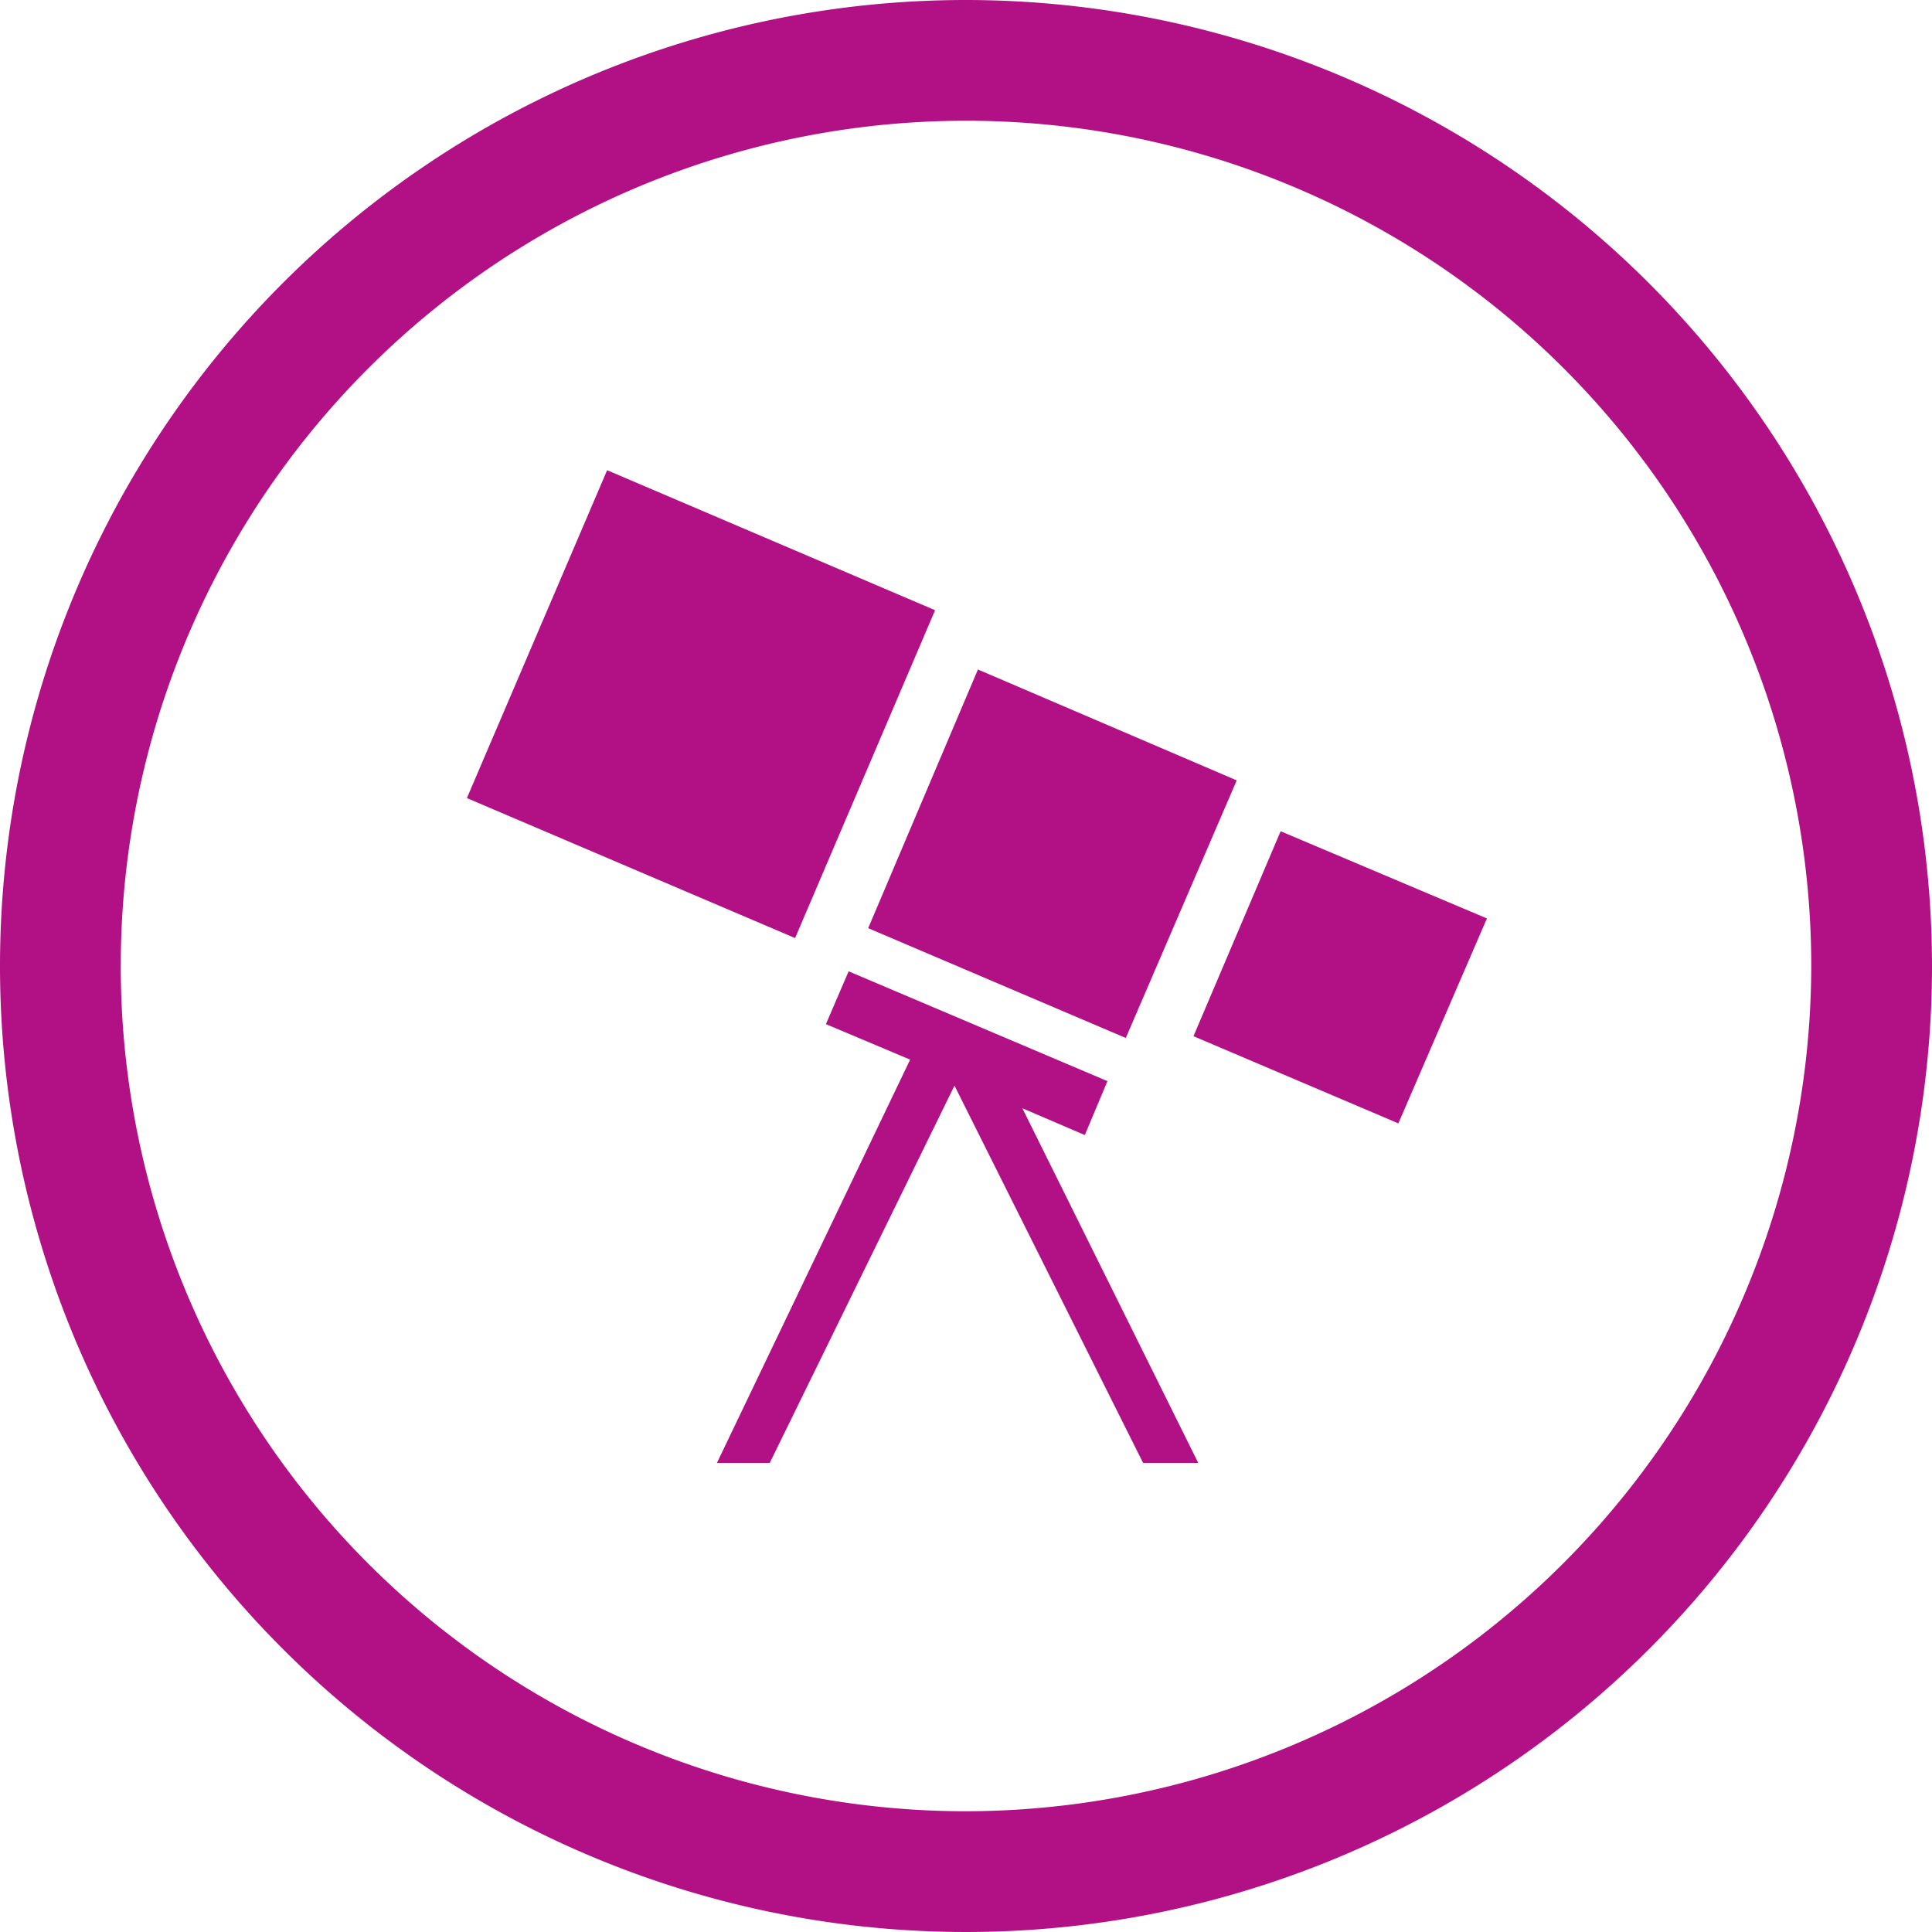
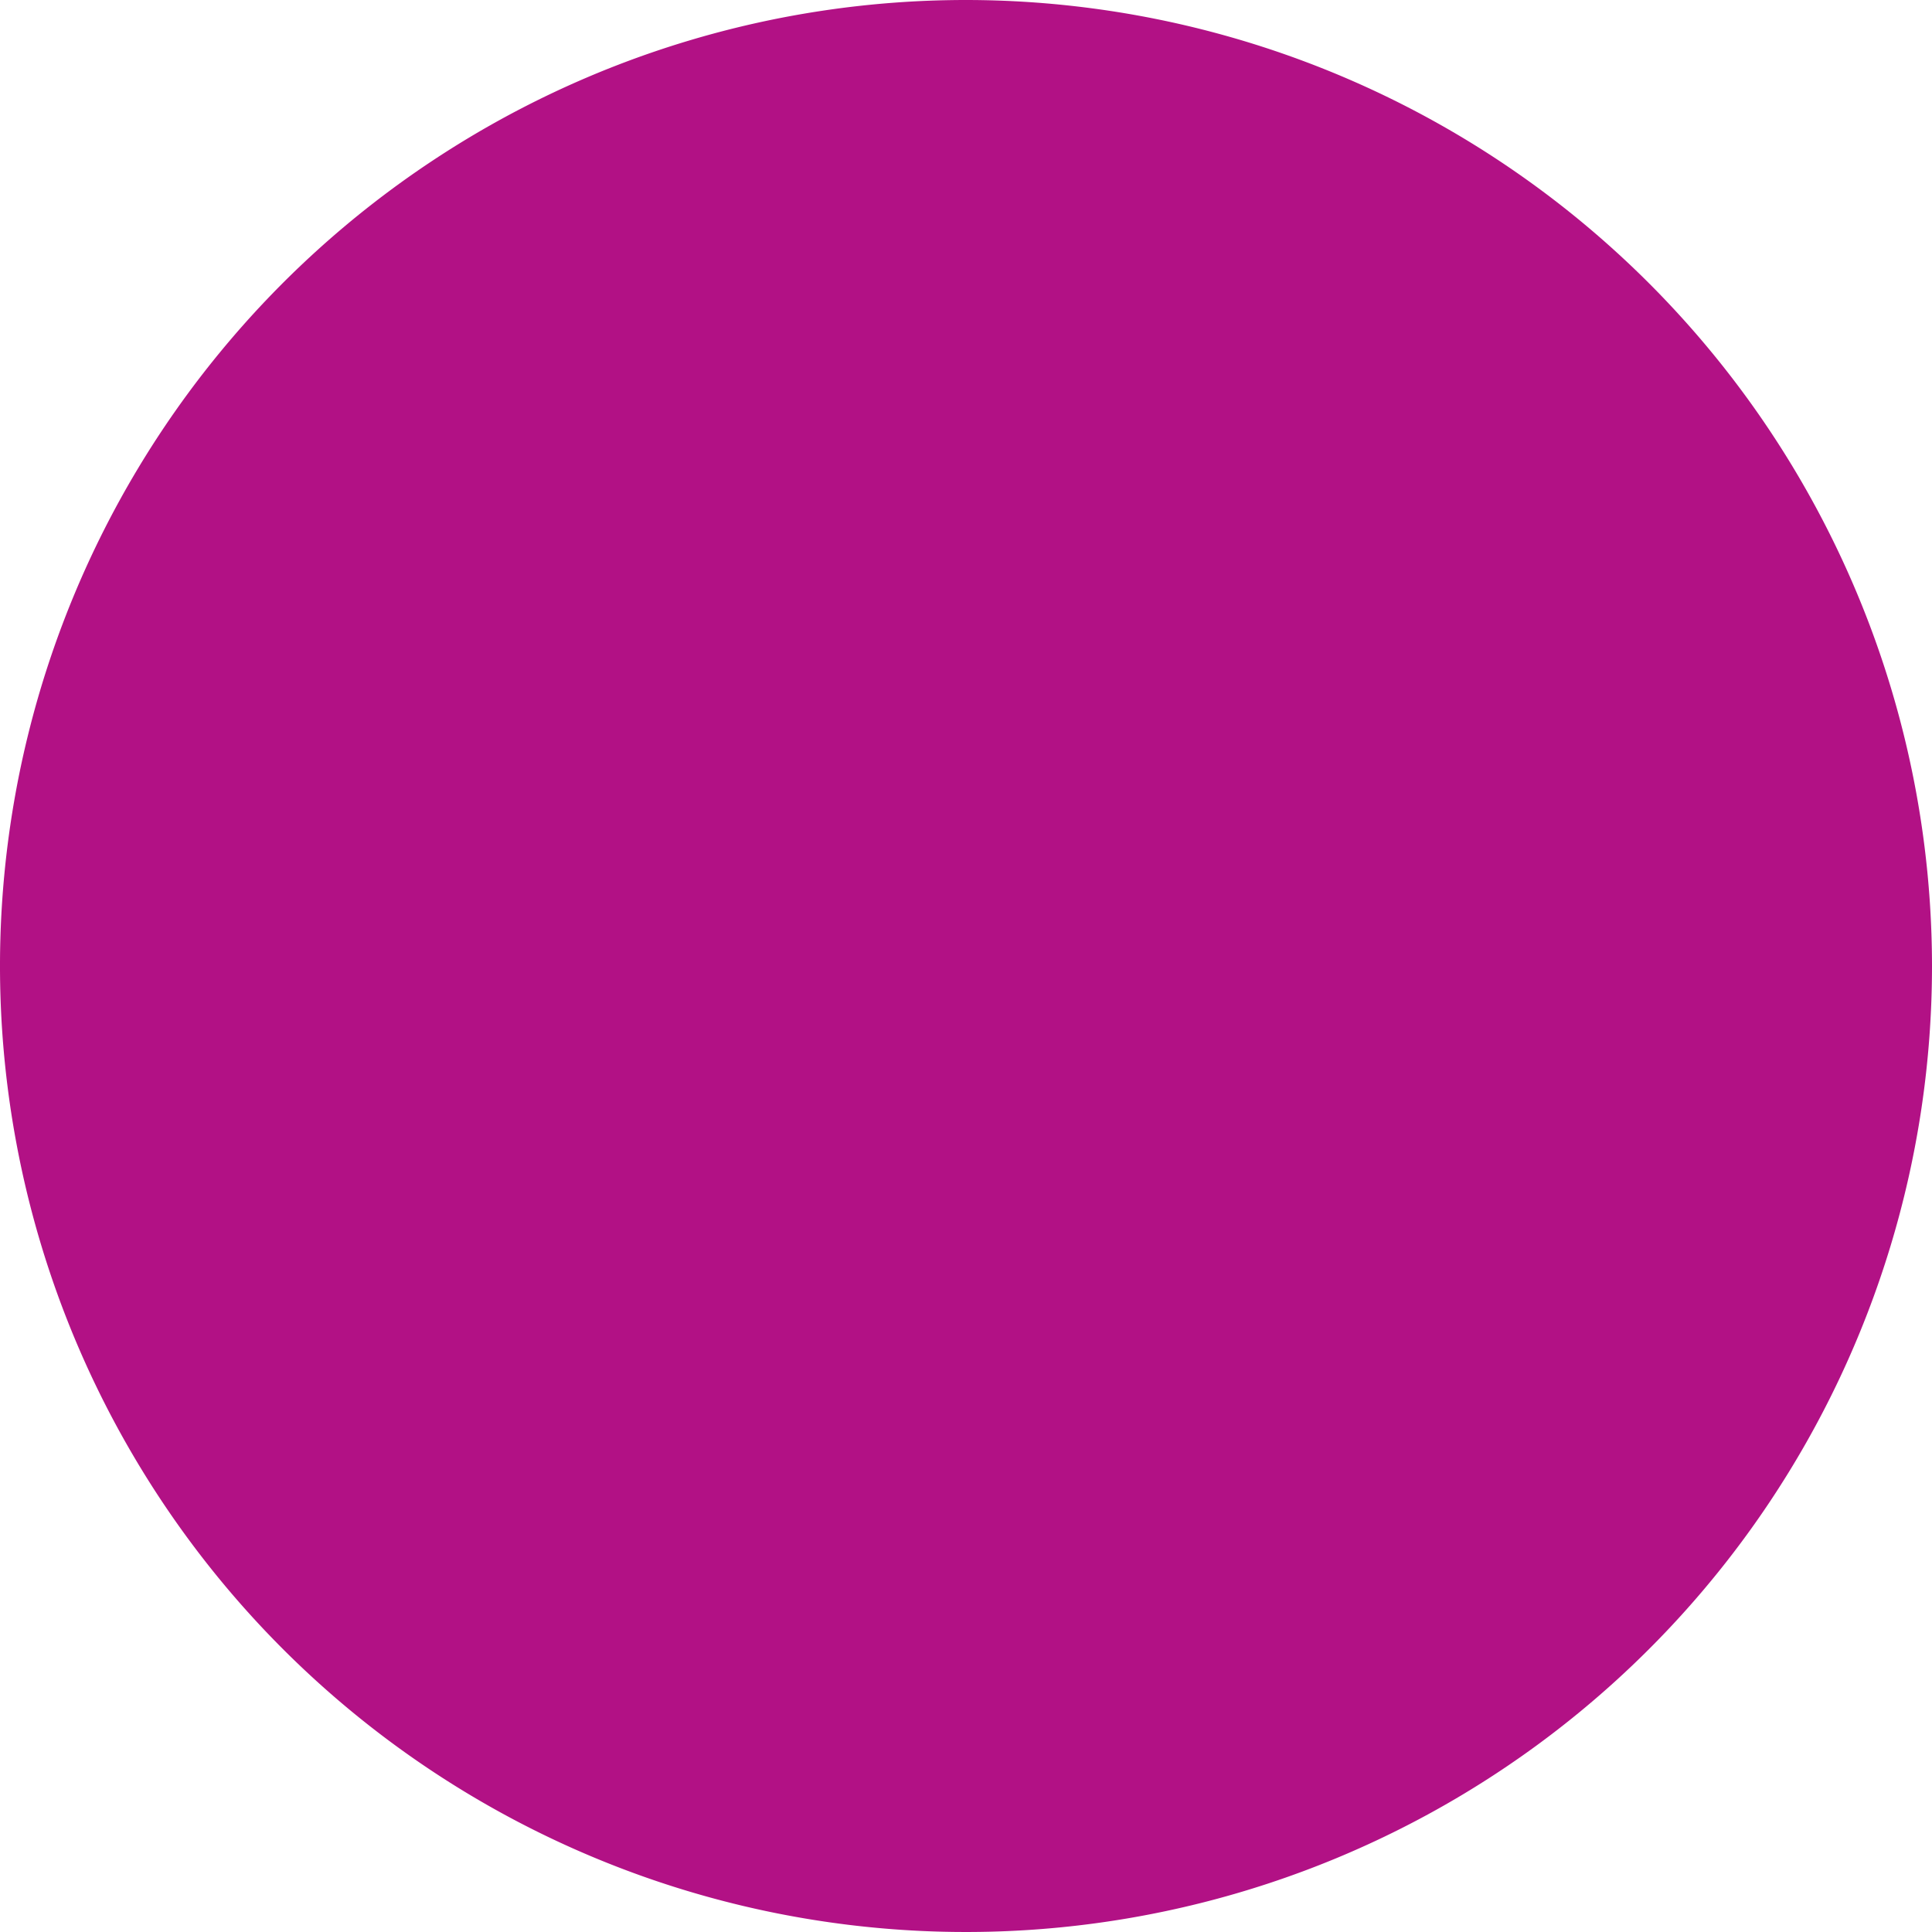
<svg xmlns="http://www.w3.org/2000/svg" role="img" width="32px" height="32px" viewBox="0 0 24 24">
  <title>WPExplorer</title>
-   <path fill="#b21185" d="M24 12A12 12 0 1 1 12 0a12.008 12.008 0 0 1 12 12Zm-1.5 0A10.5 10.5 0 1 0 12 22.5 10.516 10.516 0 0 0 22.5 12ZM7.542 5.841l4.074 1.739-1.739 4.073L5.8 9.914l1.742-4.073Zm5.158 7.926 2.185 4.406H14.2l-2.343-4.687-2.295 4.687h-.656l2.4-5.01-1.046-.441.282-.656 3.215 1.364-.281.67Zm-.553-5.451 3.216 1.378-1.378 3.2-3.2-1.364 1.364-3.215Zm3.764 2.011 2.56 1.082-1.1 2.546-2.545-1.083 1.082-2.545Z" />
+   <path fill="#b21185" d="M24 12A12 12 0 1 1 12 0a12.008 12.008 0 0 1 12 12Zm-1.5 0ZM7.542 5.841l4.074 1.739-1.739 4.073L5.8 9.914l1.742-4.073Zm5.158 7.926 2.185 4.406H14.2l-2.343-4.687-2.295 4.687h-.656l2.4-5.01-1.046-.441.282-.656 3.215 1.364-.281.67Zm-.553-5.451 3.216 1.378-1.378 3.2-3.2-1.364 1.364-3.215Zm3.764 2.011 2.56 1.082-1.1 2.546-2.545-1.083 1.082-2.545Z" />
</svg>